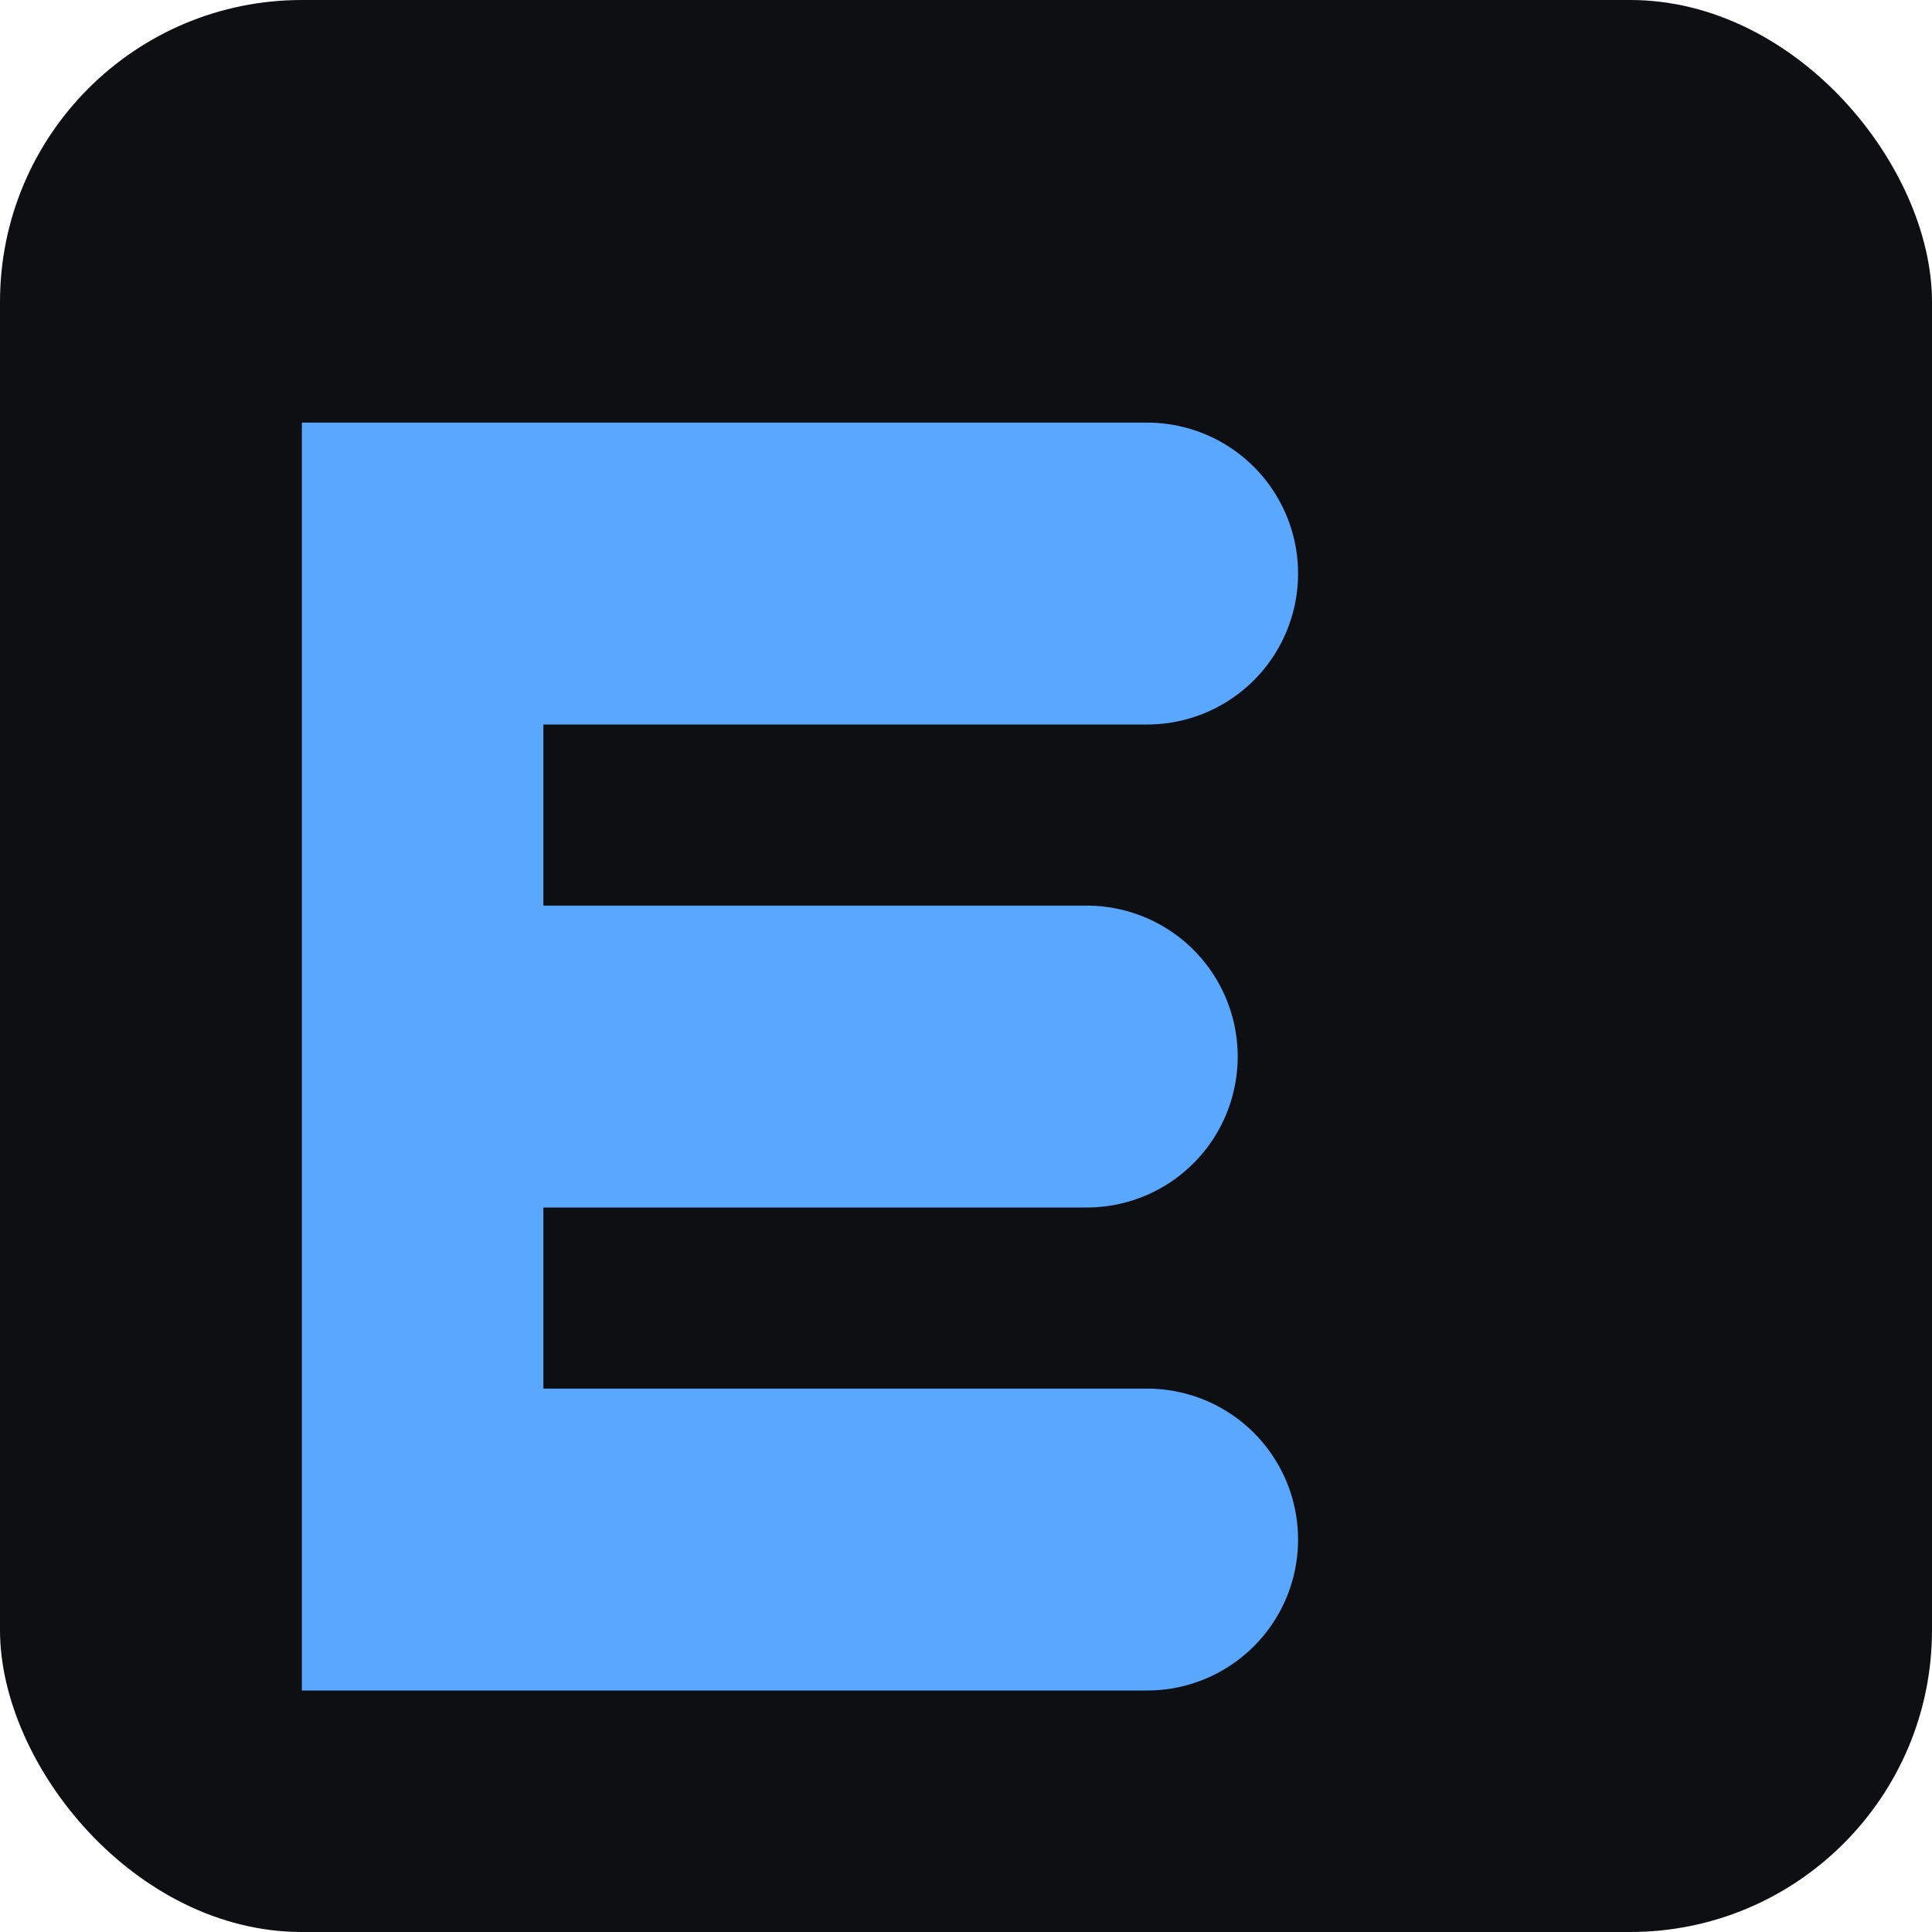
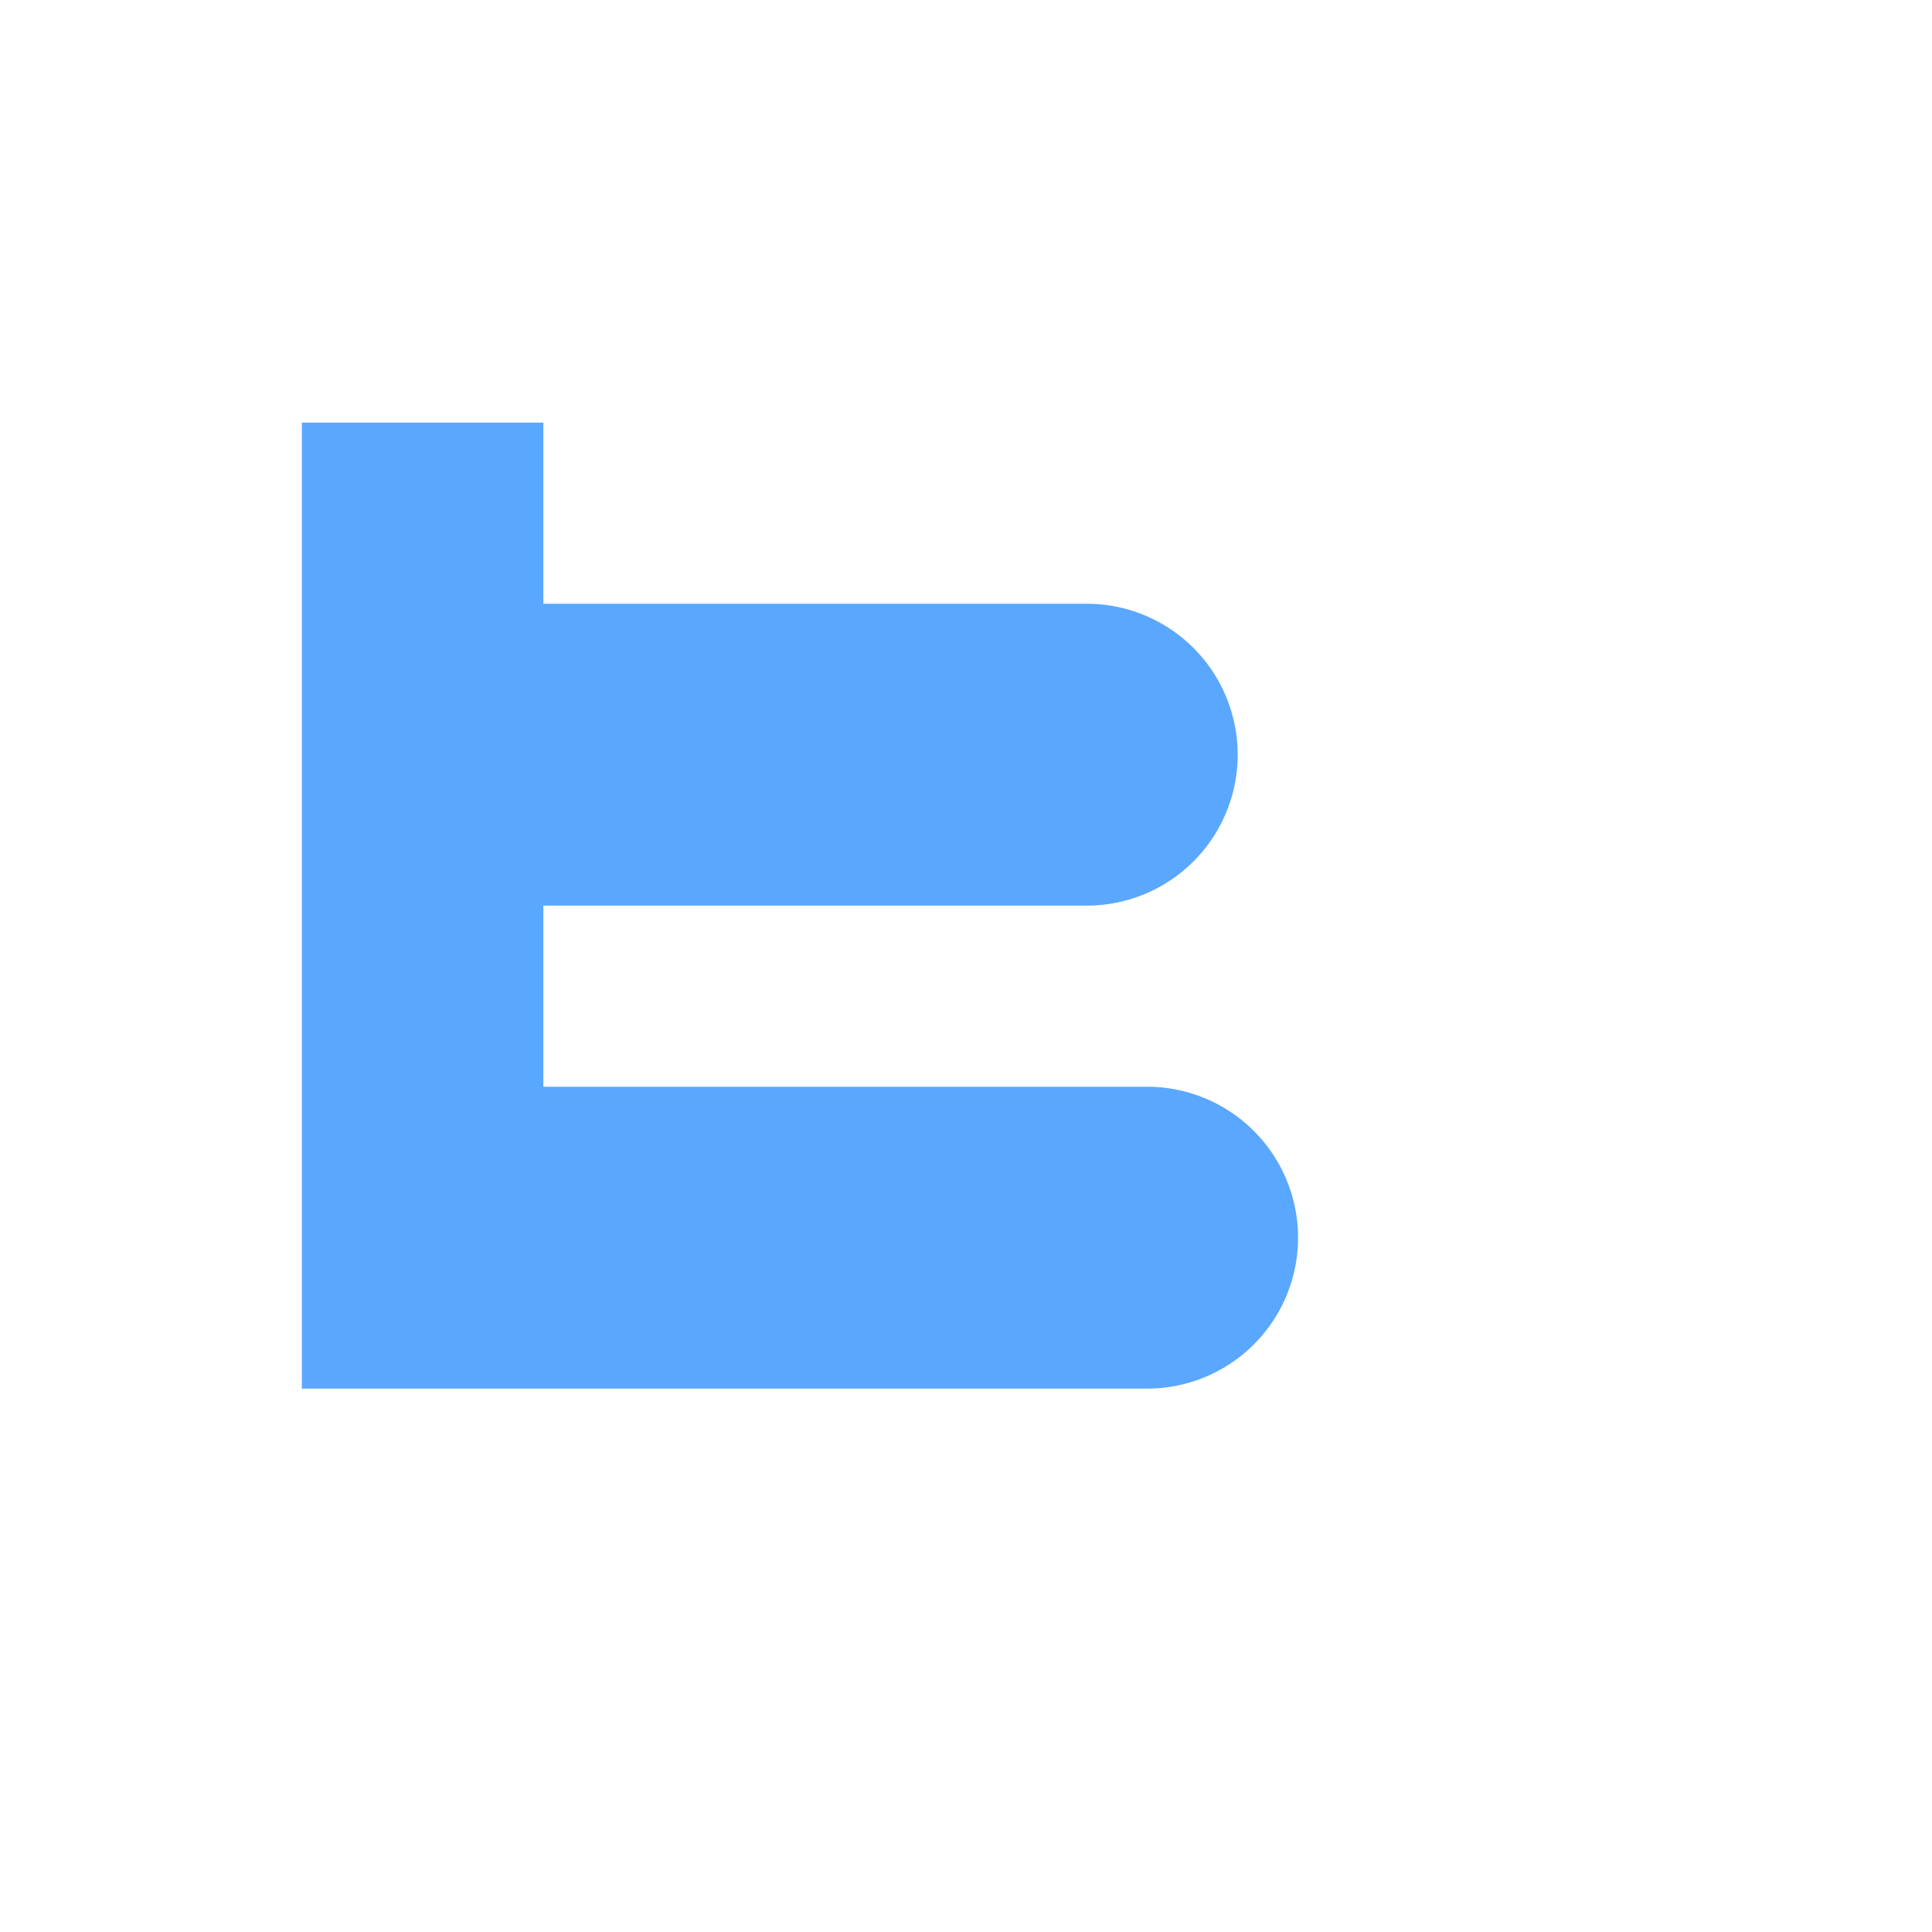
<svg xmlns="http://www.w3.org/2000/svg" viewBox="0 0 64 64">
-   <rect width="64" height="64" rx="10" fill="#0e0f13" />
-   <path d="M10 14h28a5 5 0 0 1 0 10H18v6h18a5 5 0 0 1 0 10H18v6h20a5 5 0 0 1 0 10H10z" fill="#5AA7FF" />
+   <path d="M10 14h28H18v6h18a5 5 0 0 1 0 10H18v6h20a5 5 0 0 1 0 10H10z" fill="#5AA7FF" />
</svg>